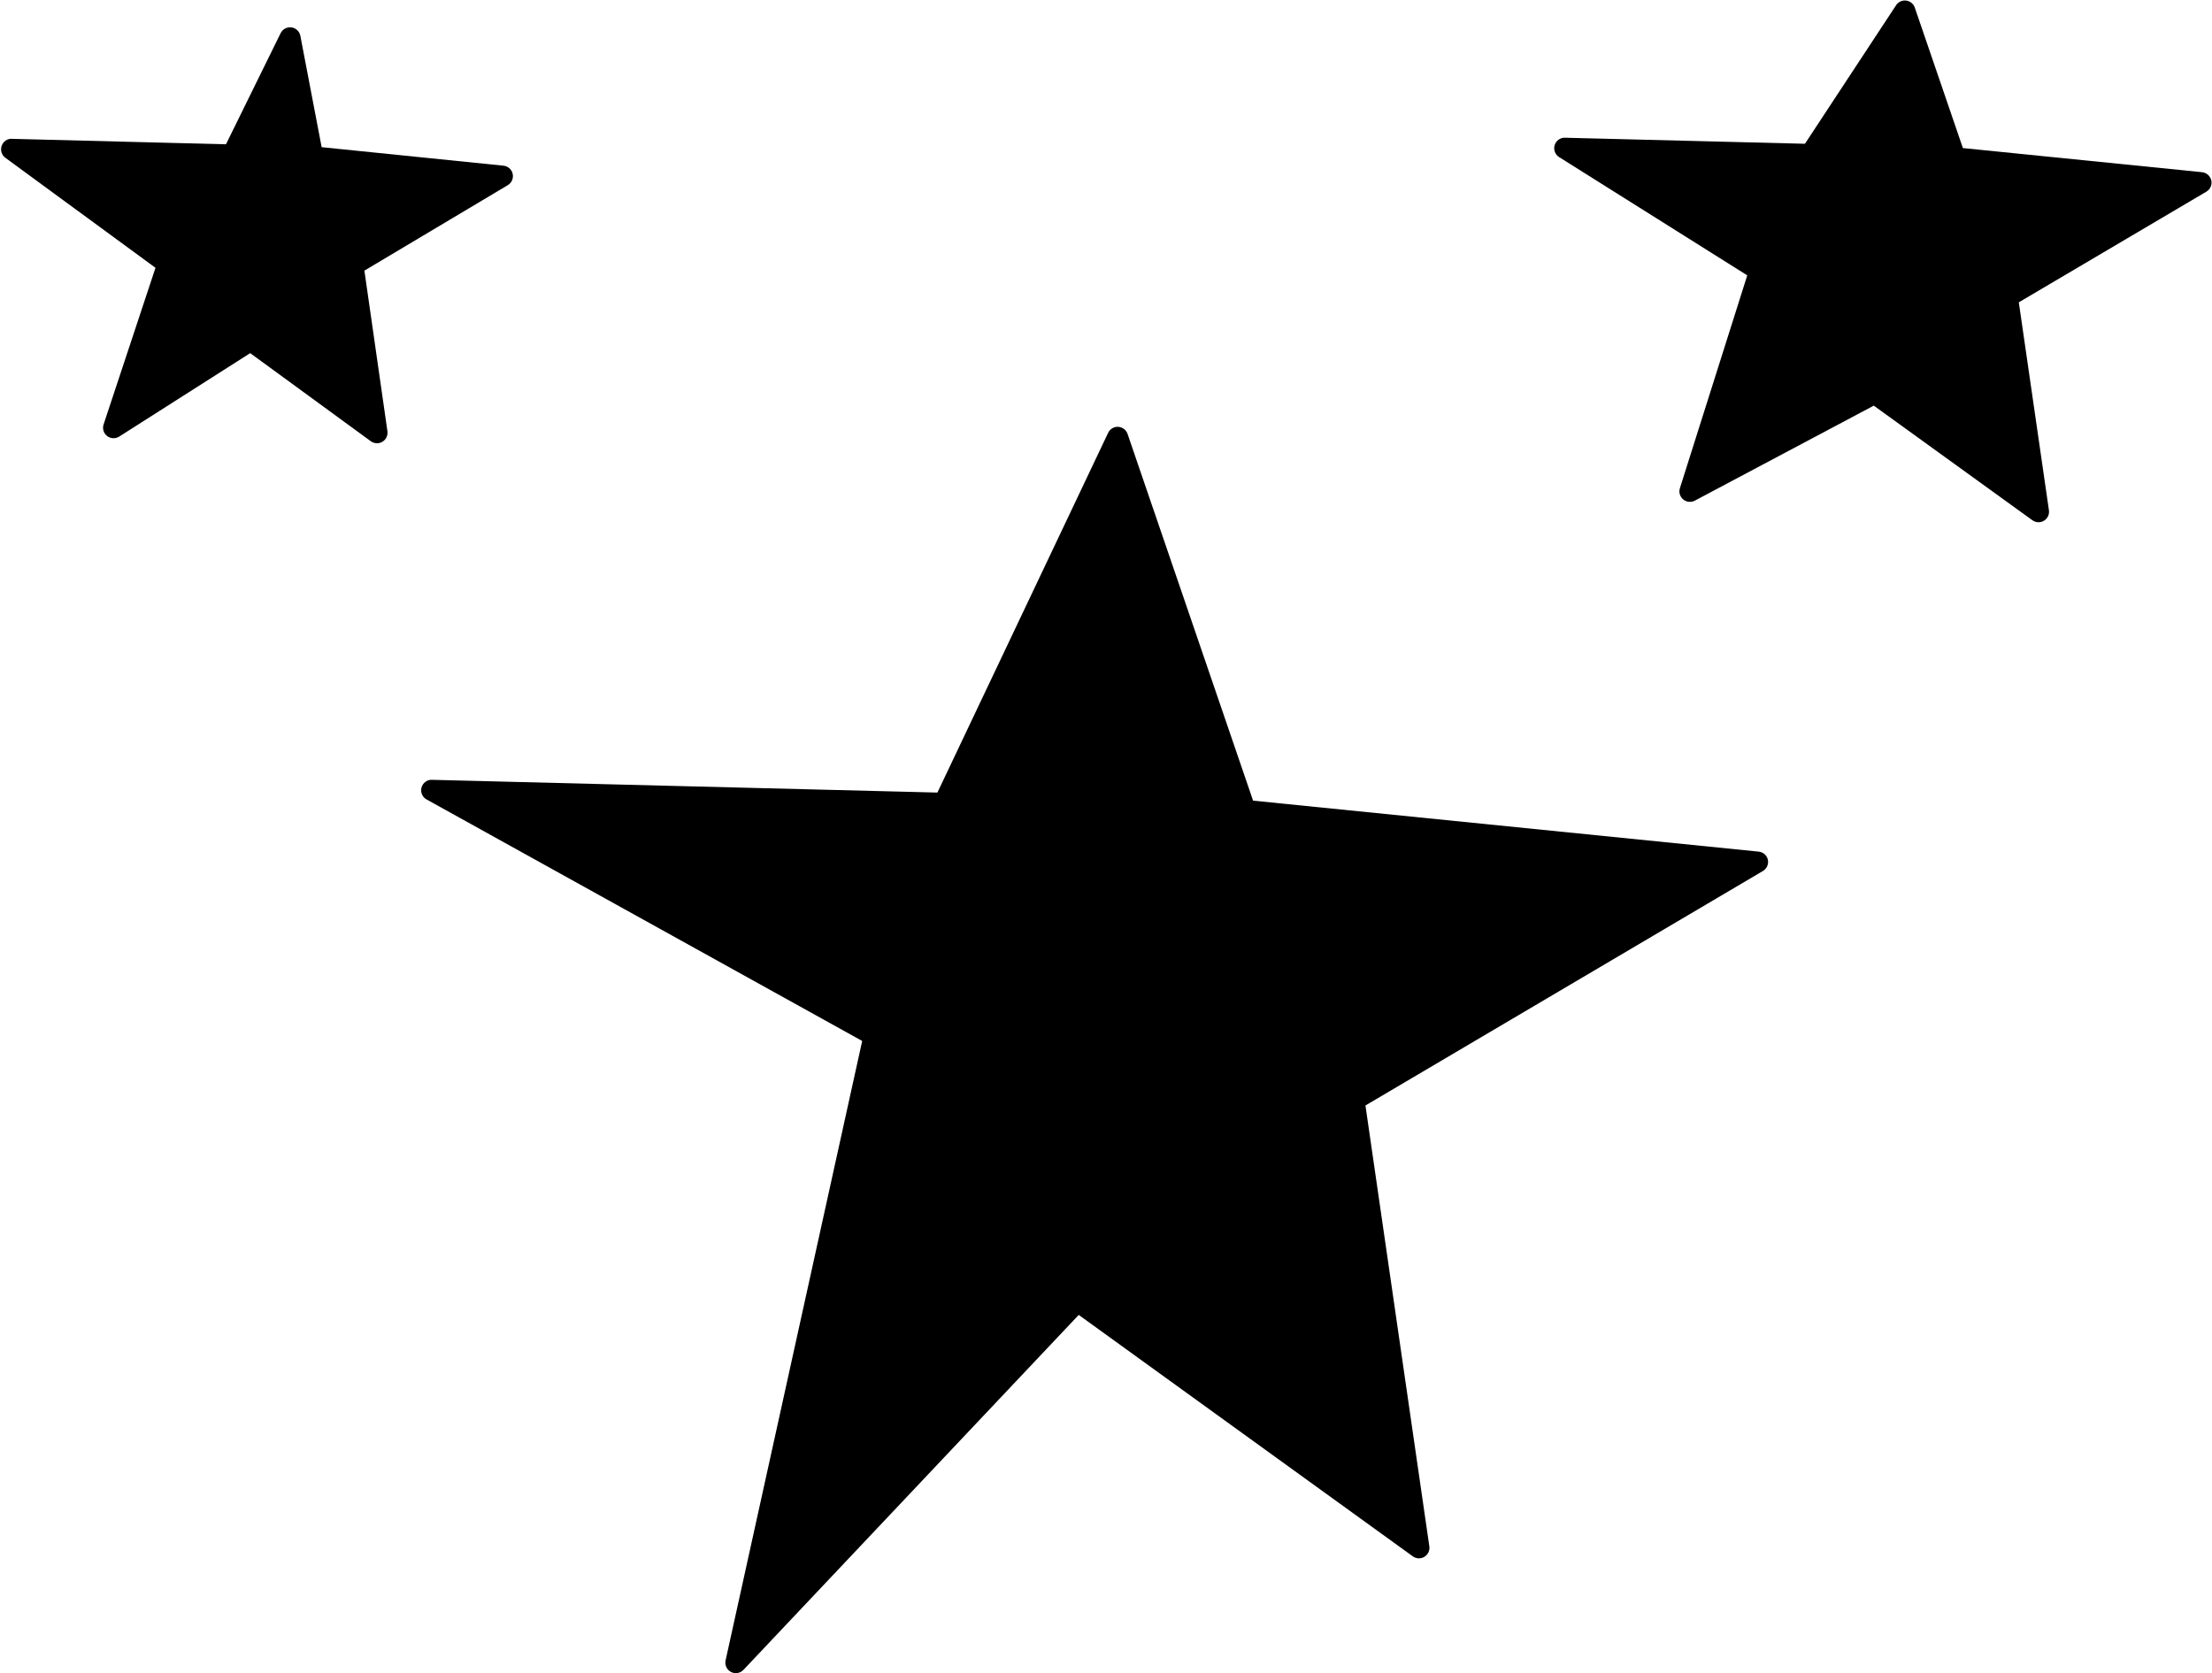
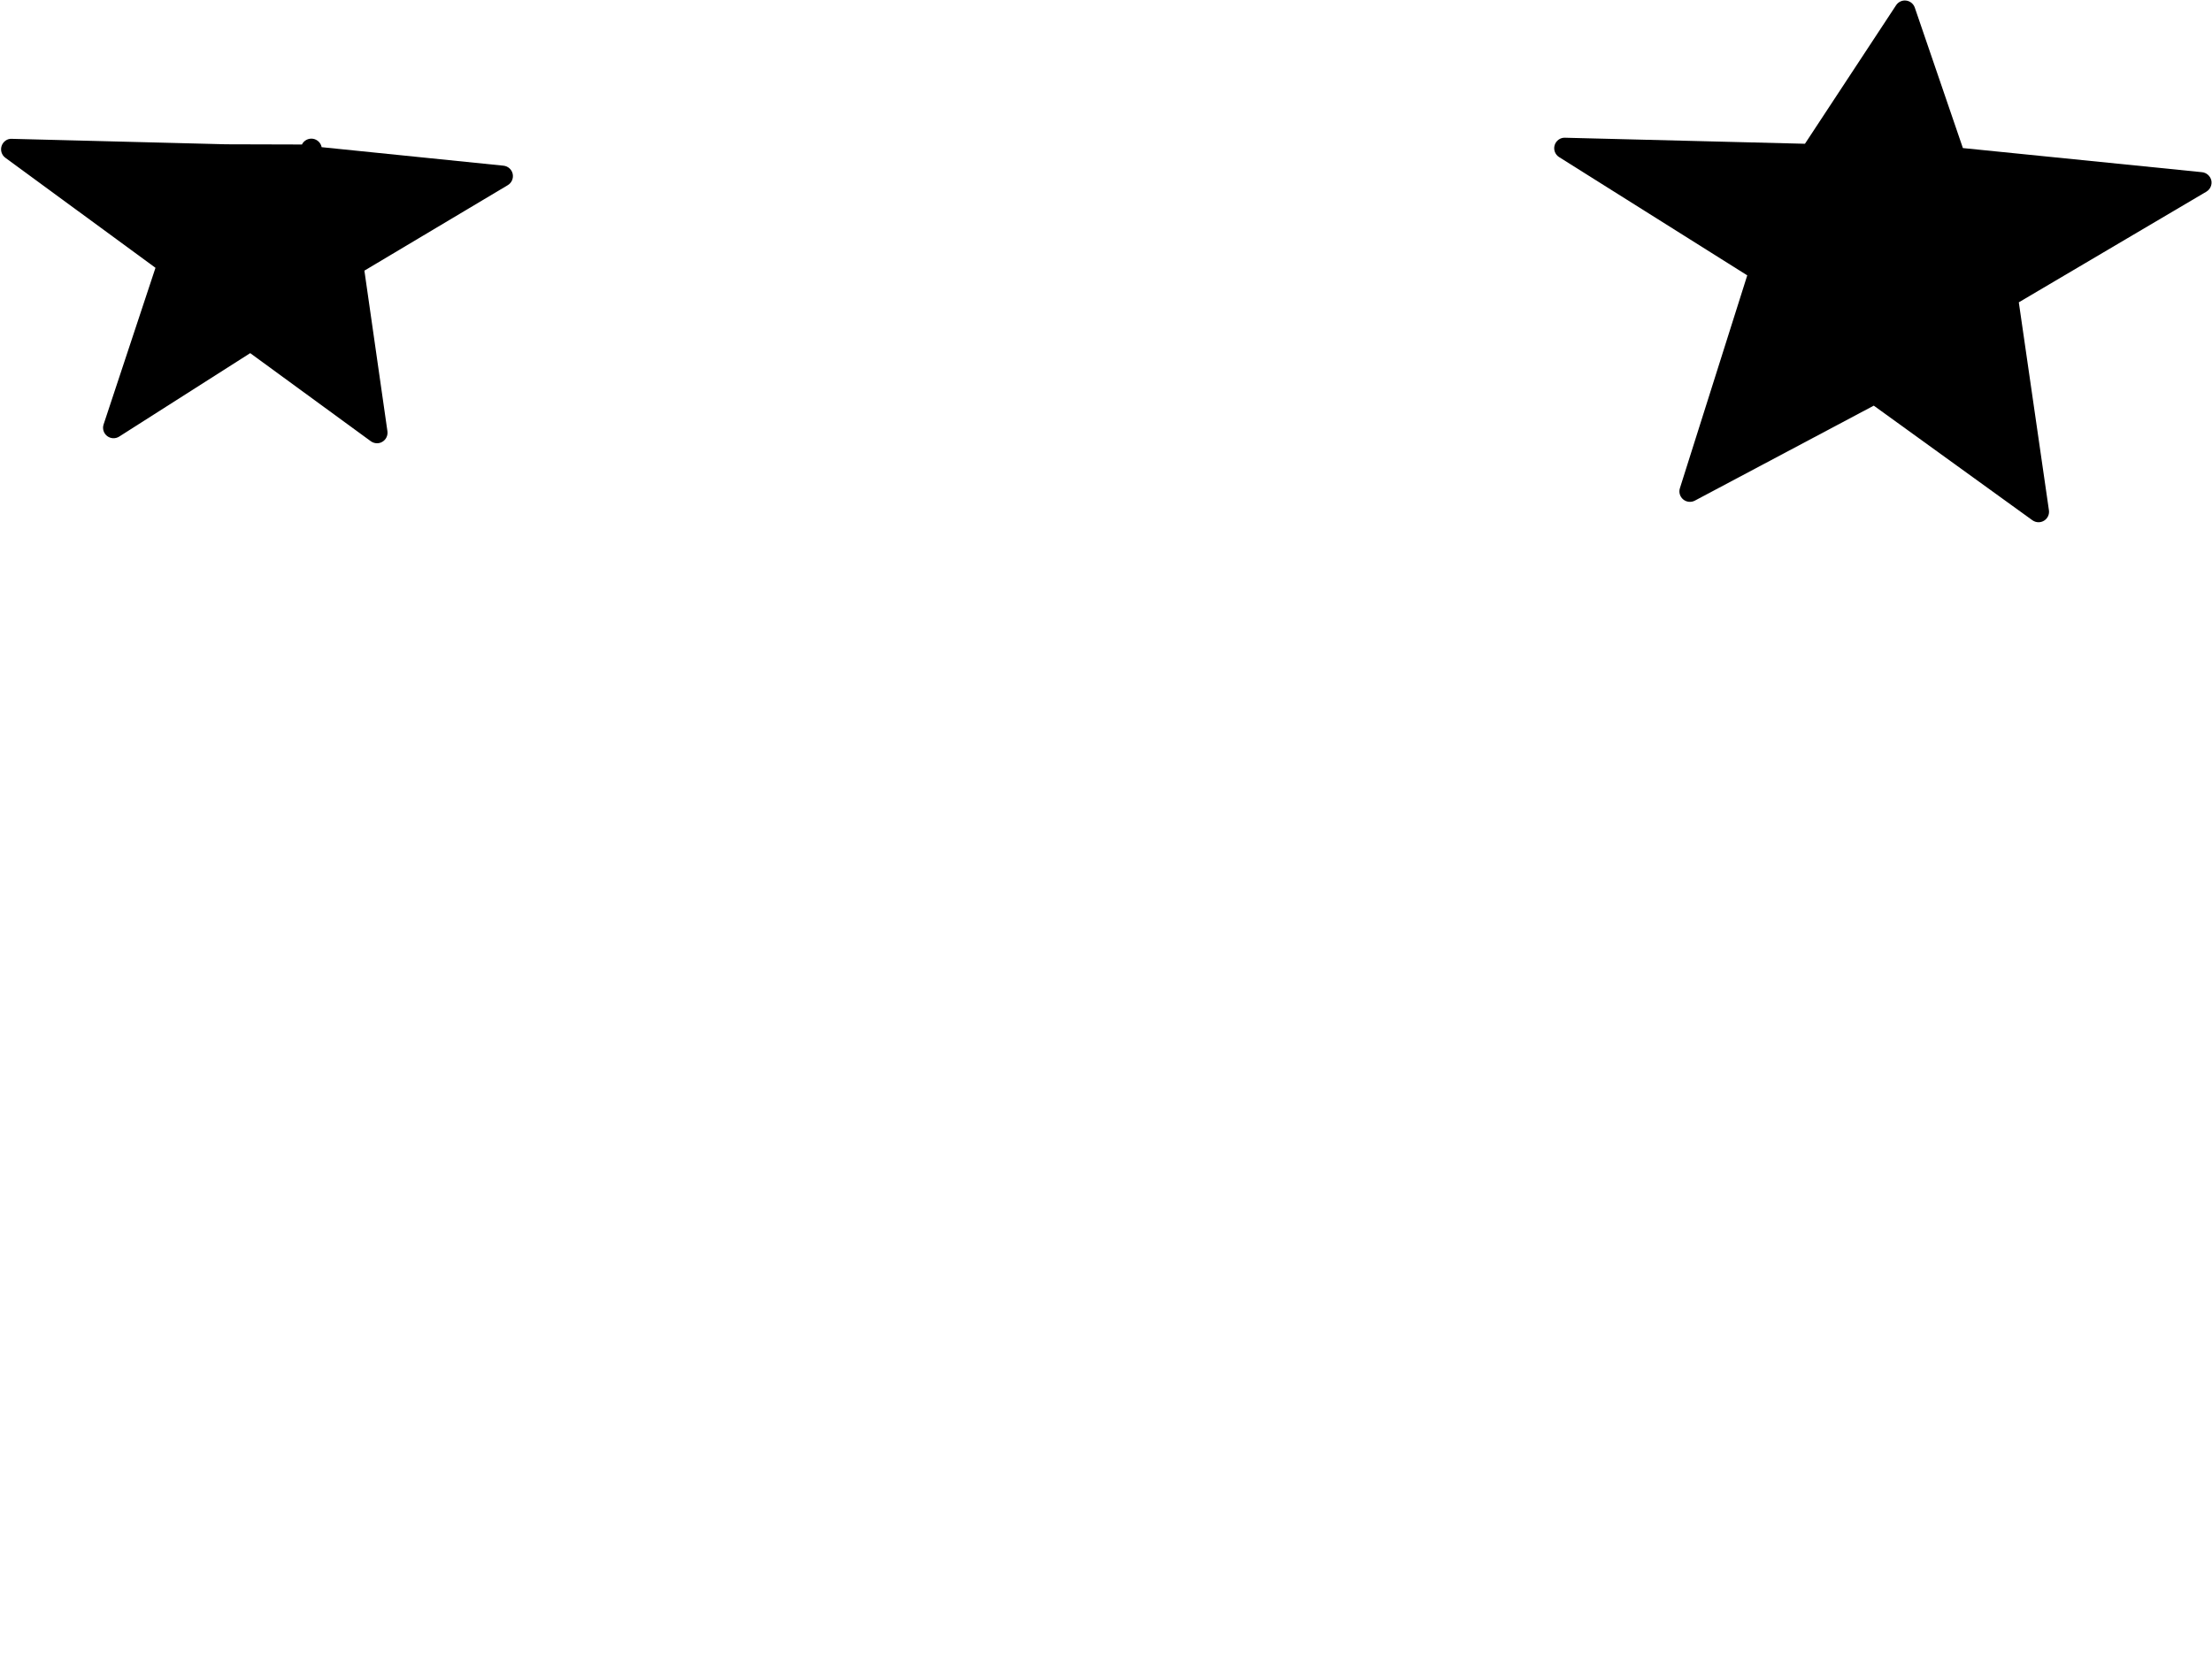
<svg xmlns="http://www.w3.org/2000/svg" height="319.0" preserveAspectRatio="xMidYMid meet" version="1.0" viewBox="-0.2 -0.1 421.7 319.0" width="421.7" zoomAndPan="magnify">
  <g id="change1_1">
-     <path d="M335.08,162.27l-96.39-9.72l-23.93-69.92c-0.26-0.77-0.97-1.3-1.78-1.35c-0.82-0.04-1.57,0.4-1.92,1.14l-32.55,68.59 l-96.37-2.43c-0.9-0.06-1.74,0.59-1.98,1.47c-0.24,0.89,0.15,1.83,0.96,2.27l83.05,46.05l-26.04,118.1 c-0.19,0.88,0.22,1.78,1.02,2.2c0.3,0.16,0.62,0.23,0.94,0.23c0.54,0,1.07-0.22,1.45-0.63l63.91-67.67l63.69,46.03 c0.65,0.47,1.52,0.51,2.21,0.09c0.69-0.42,1.06-1.2,0.94-2l-12.18-84.05l75.78-44.71c0.74-0.44,1.12-1.31,0.94-2.15 C336.65,162.99,335.94,162.36,335.08,162.27z" />
-   </g>
+     </g>
  <g id="change1_2">
    <path d="M419.6,32.73l-45.59-4.6l-9.17-26.78c-0.25-0.72-0.88-1.24-1.64-1.34c-0.76-0.1-1.5,0.25-1.92,0.88L343.9,27.31l-45.76-1.15 c-0.88-0.04-1.7,0.56-1.96,1.42s0.09,1.79,0.85,2.27L332.9,52.4l-12.84,40.58c-0.25,0.77,0,1.62,0.63,2.14 c0.62,0.52,1.5,0.61,2.22,0.23l34.11-18.11l30.24,21.85c0.35,0.25,0.76,0.38,1.17,0.38c0.36,0,0.72-0.1,1.04-0.29 c0.69-0.42,1.06-1.2,0.94-2l-5.74-39.64l35.76-21.1c0.74-0.44,1.12-1.31,0.94-2.15C421.17,33.45,420.46,32.82,419.6,32.73z" />
  </g>
  <g id="change1_3">
-     <path d="M71.68,84.41c0.36,0,0.71-0.09,1.03-0.29c0.69-0.41,1.06-1.2,0.95-2l-4.39-30.62l27.34-16.3c0.74-0.44,1.11-1.31,0.93-2.15 s-0.89-1.47-1.75-1.56l-34.67-3.53L57.06,6.73c-0.16-0.84-0.84-1.49-1.7-1.61c-0.85-0.11-1.68,0.33-2.06,1.1L42.88,27.41L2.05,26.37 c-0.88-0.06-1.66,0.53-1.94,1.35c-0.28,0.83,0,1.74,0.71,2.26l28.62,20.98l-9.89,29.86c-0.27,0.8,0,1.69,0.67,2.21 c0.67,0.52,1.59,0.56,2.3,0.11L47.5,67.23l23,16.8C70.85,84.28,71.26,84.41,71.68,84.41z" />
+     <path d="M71.68,84.41c0.36,0,0.71-0.09,1.03-0.29c0.69-0.41,1.06-1.2,0.95-2l-4.39-30.62l27.34-16.3c0.74-0.44,1.11-1.31,0.93-2.15 s-0.89-1.47-1.75-1.56l-34.67-3.53c-0.16-0.84-0.84-1.49-1.7-1.61c-0.85-0.11-1.68,0.33-2.06,1.1L42.88,27.41L2.05,26.37 c-0.88-0.06-1.66,0.53-1.94,1.35c-0.28,0.83,0,1.74,0.71,2.26l28.62,20.98l-9.89,29.86c-0.27,0.8,0,1.69,0.67,2.21 c0.67,0.52,1.59,0.56,2.3,0.11L47.5,67.23l23,16.8C70.85,84.28,71.26,84.41,71.68,84.41z" />
  </g>
</svg>